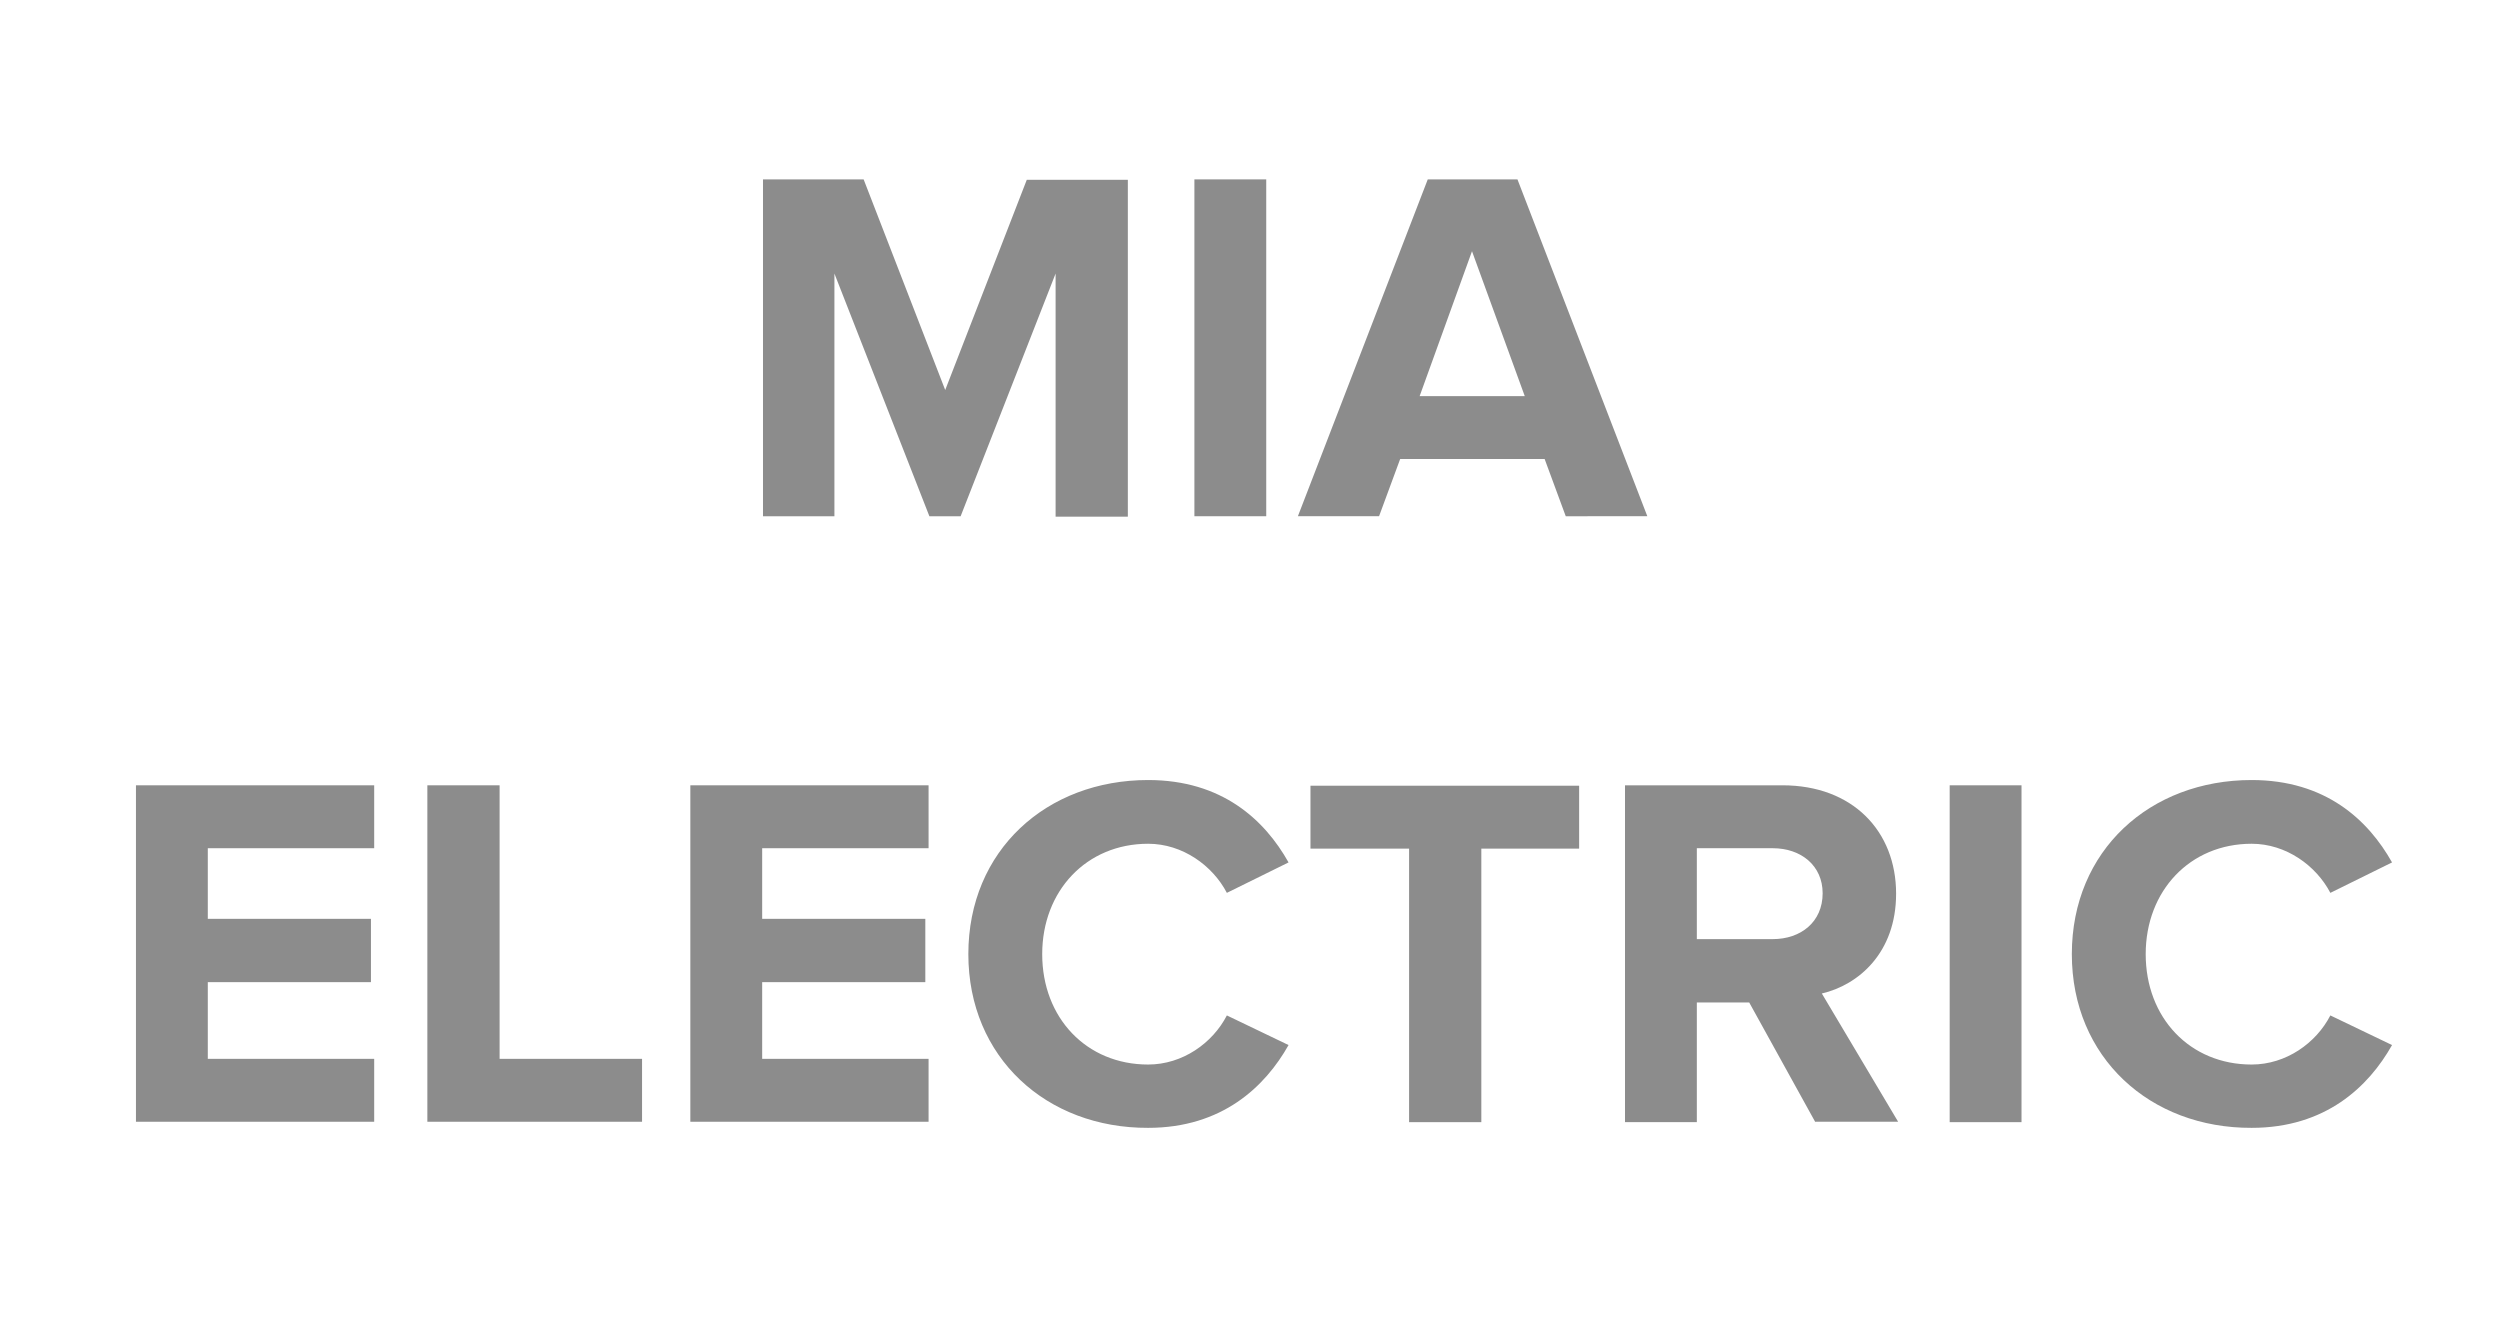
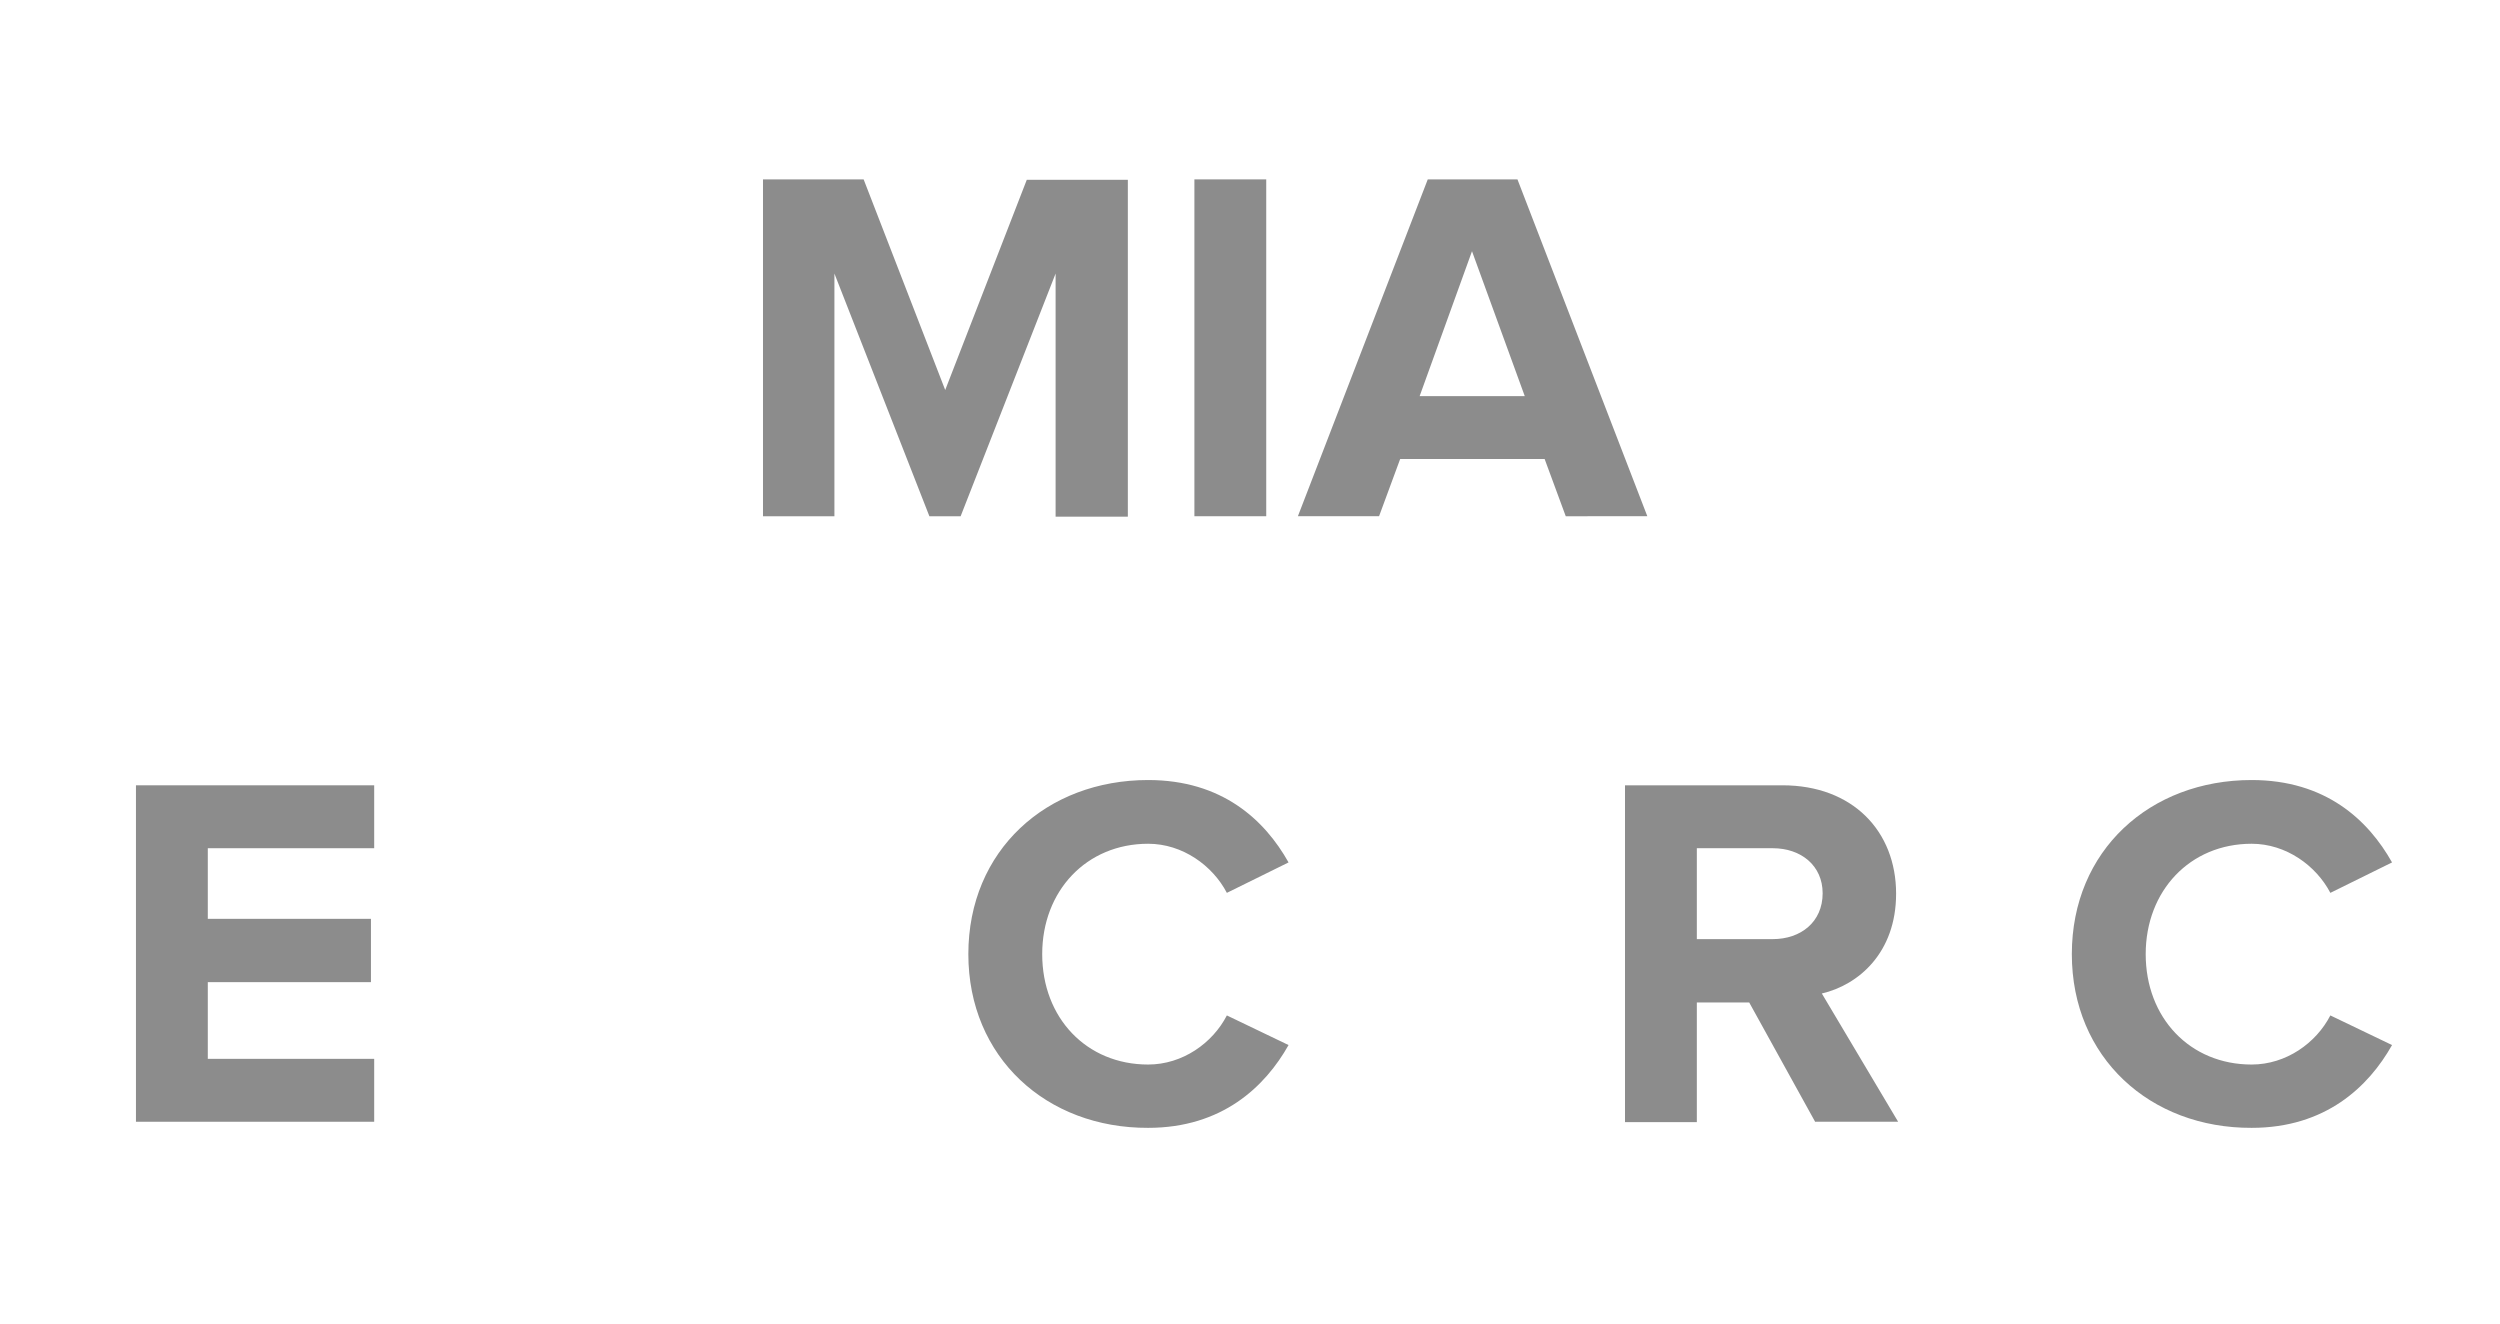
<svg xmlns="http://www.w3.org/2000/svg" version="1.1" id="Layer_1" x="0px" y="0px" viewBox="0 0 616 326.2" style="enable-background:new 0 0 616 326.2;" xml:space="preserve">
  <style type="text/css">
	.st0{fill:#8C8C8C;}
</style>
  <g>
    <path class="st0" d="M260.1,127.2V67.4l-23.4,59.8H229l-23.4-59.8v59.8H188v-83h24.8l20.1,51.9L253,44.3h24.9v83H260.1z" />
    <path class="st0" d="M294.3,127.2v-83H312v83H294.3z" />
    <path class="st0" d="M385.8,127.2l-5.2-14.1H345l-5.2,14.1h-20l32-83h22.1l32,83H385.8z M362.7,61.9l-12.9,35.7h25.9L362.7,61.9z" />
    <path class="st0" d="M33.5,276.5v-83h58.7v15.5h-41v17.4h40.2V242H51.2v18.9h41v15.5H33.5z" />
-     <path class="st0" d="M105.3,276.5v-83h17.8v67.4h35.1v15.5H105.3z" />
-     <path class="st0" d="M170.1,276.5v-83h58.7v15.5h-41v17.4h40.2V242h-40.2v18.9h41v15.5H170.1z" />
    <path class="st0" d="M238.6,235.1c0-25.6,19.3-42.9,44.3-42.9c18.2,0,28.7,9.8,34.6,20.3l-15.2,7.5c-3.5-6.7-10.9-12.1-19.4-12.1   c-15.2,0-26.1,11.6-26.1,27.2c0,15.7,10.9,27.2,26.1,27.2c8.5,0,15.9-5.3,19.4-12.1l15.2,7.3c-5.8,10.3-16.4,20.4-34.6,20.4   C257.9,278,238.6,260.6,238.6,235.1z" />
-     <path class="st0" d="M347.2,276.5v-67.4h-24.3v-15.5h66.2v15.5H365v67.4H347.2z" />
    <path class="st0" d="M447.3,276.5L431,247h-12.9v29.5h-17.7v-83h38.8c17.3,0,28,11.3,28,26.7c0,14.6-9.3,22.5-18.3,24.6l18.8,31.6   H447.3z M449.1,220.1c0-6.8-5.3-11.1-12.3-11.1h-18.7v22.4h18.7C443.7,231.4,449.1,227.2,449.1,220.1z" />
-     <path class="st0" d="M480.4,276.5v-83h17.7v83H480.4z" />
    <path class="st0" d="M510.5,235.1c0-25.6,19.3-42.9,44.3-42.9c18.2,0,28.7,9.8,34.6,20.3l-15.2,7.5c-3.5-6.7-10.9-12.1-19.4-12.1   c-15.2,0-26.1,11.6-26.1,27.2c0,15.7,10.9,27.2,26.1,27.2c8.5,0,15.9-5.3,19.4-12.1l15.2,7.3c-5.8,10.3-16.4,20.4-34.6,20.4   C529.8,278,510.5,260.6,510.5,235.1z" />
  </g>
</svg>